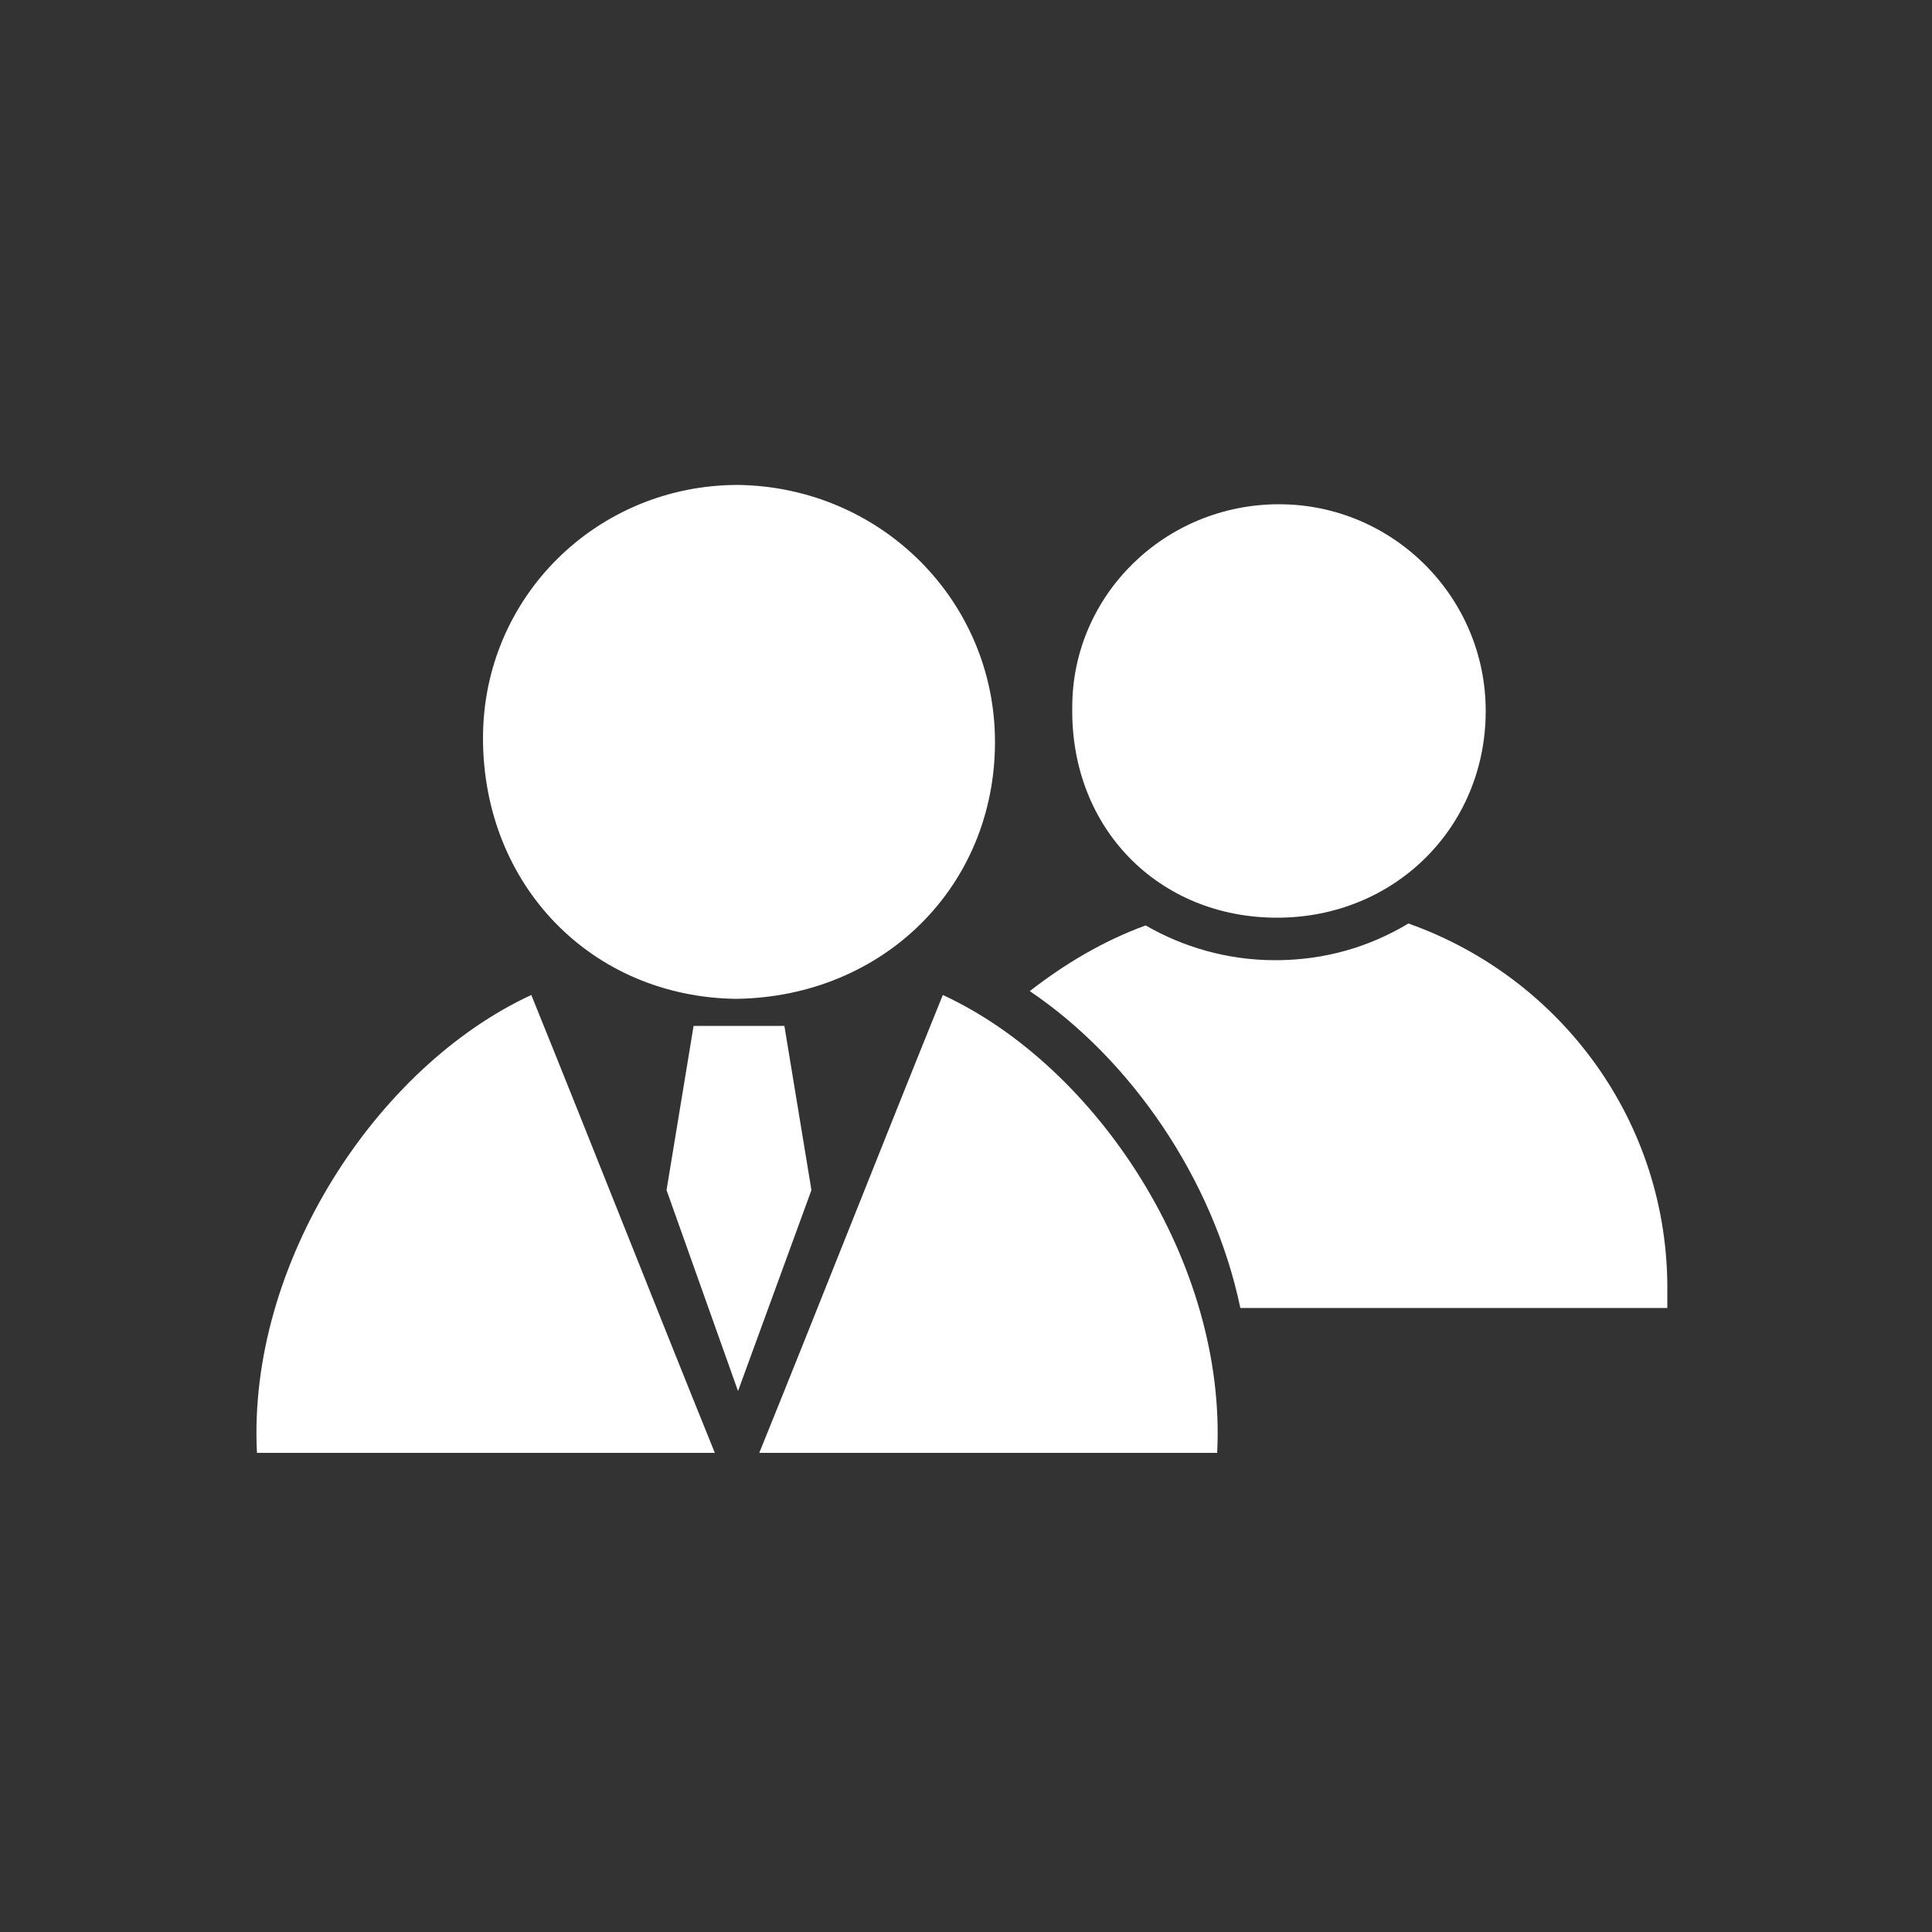
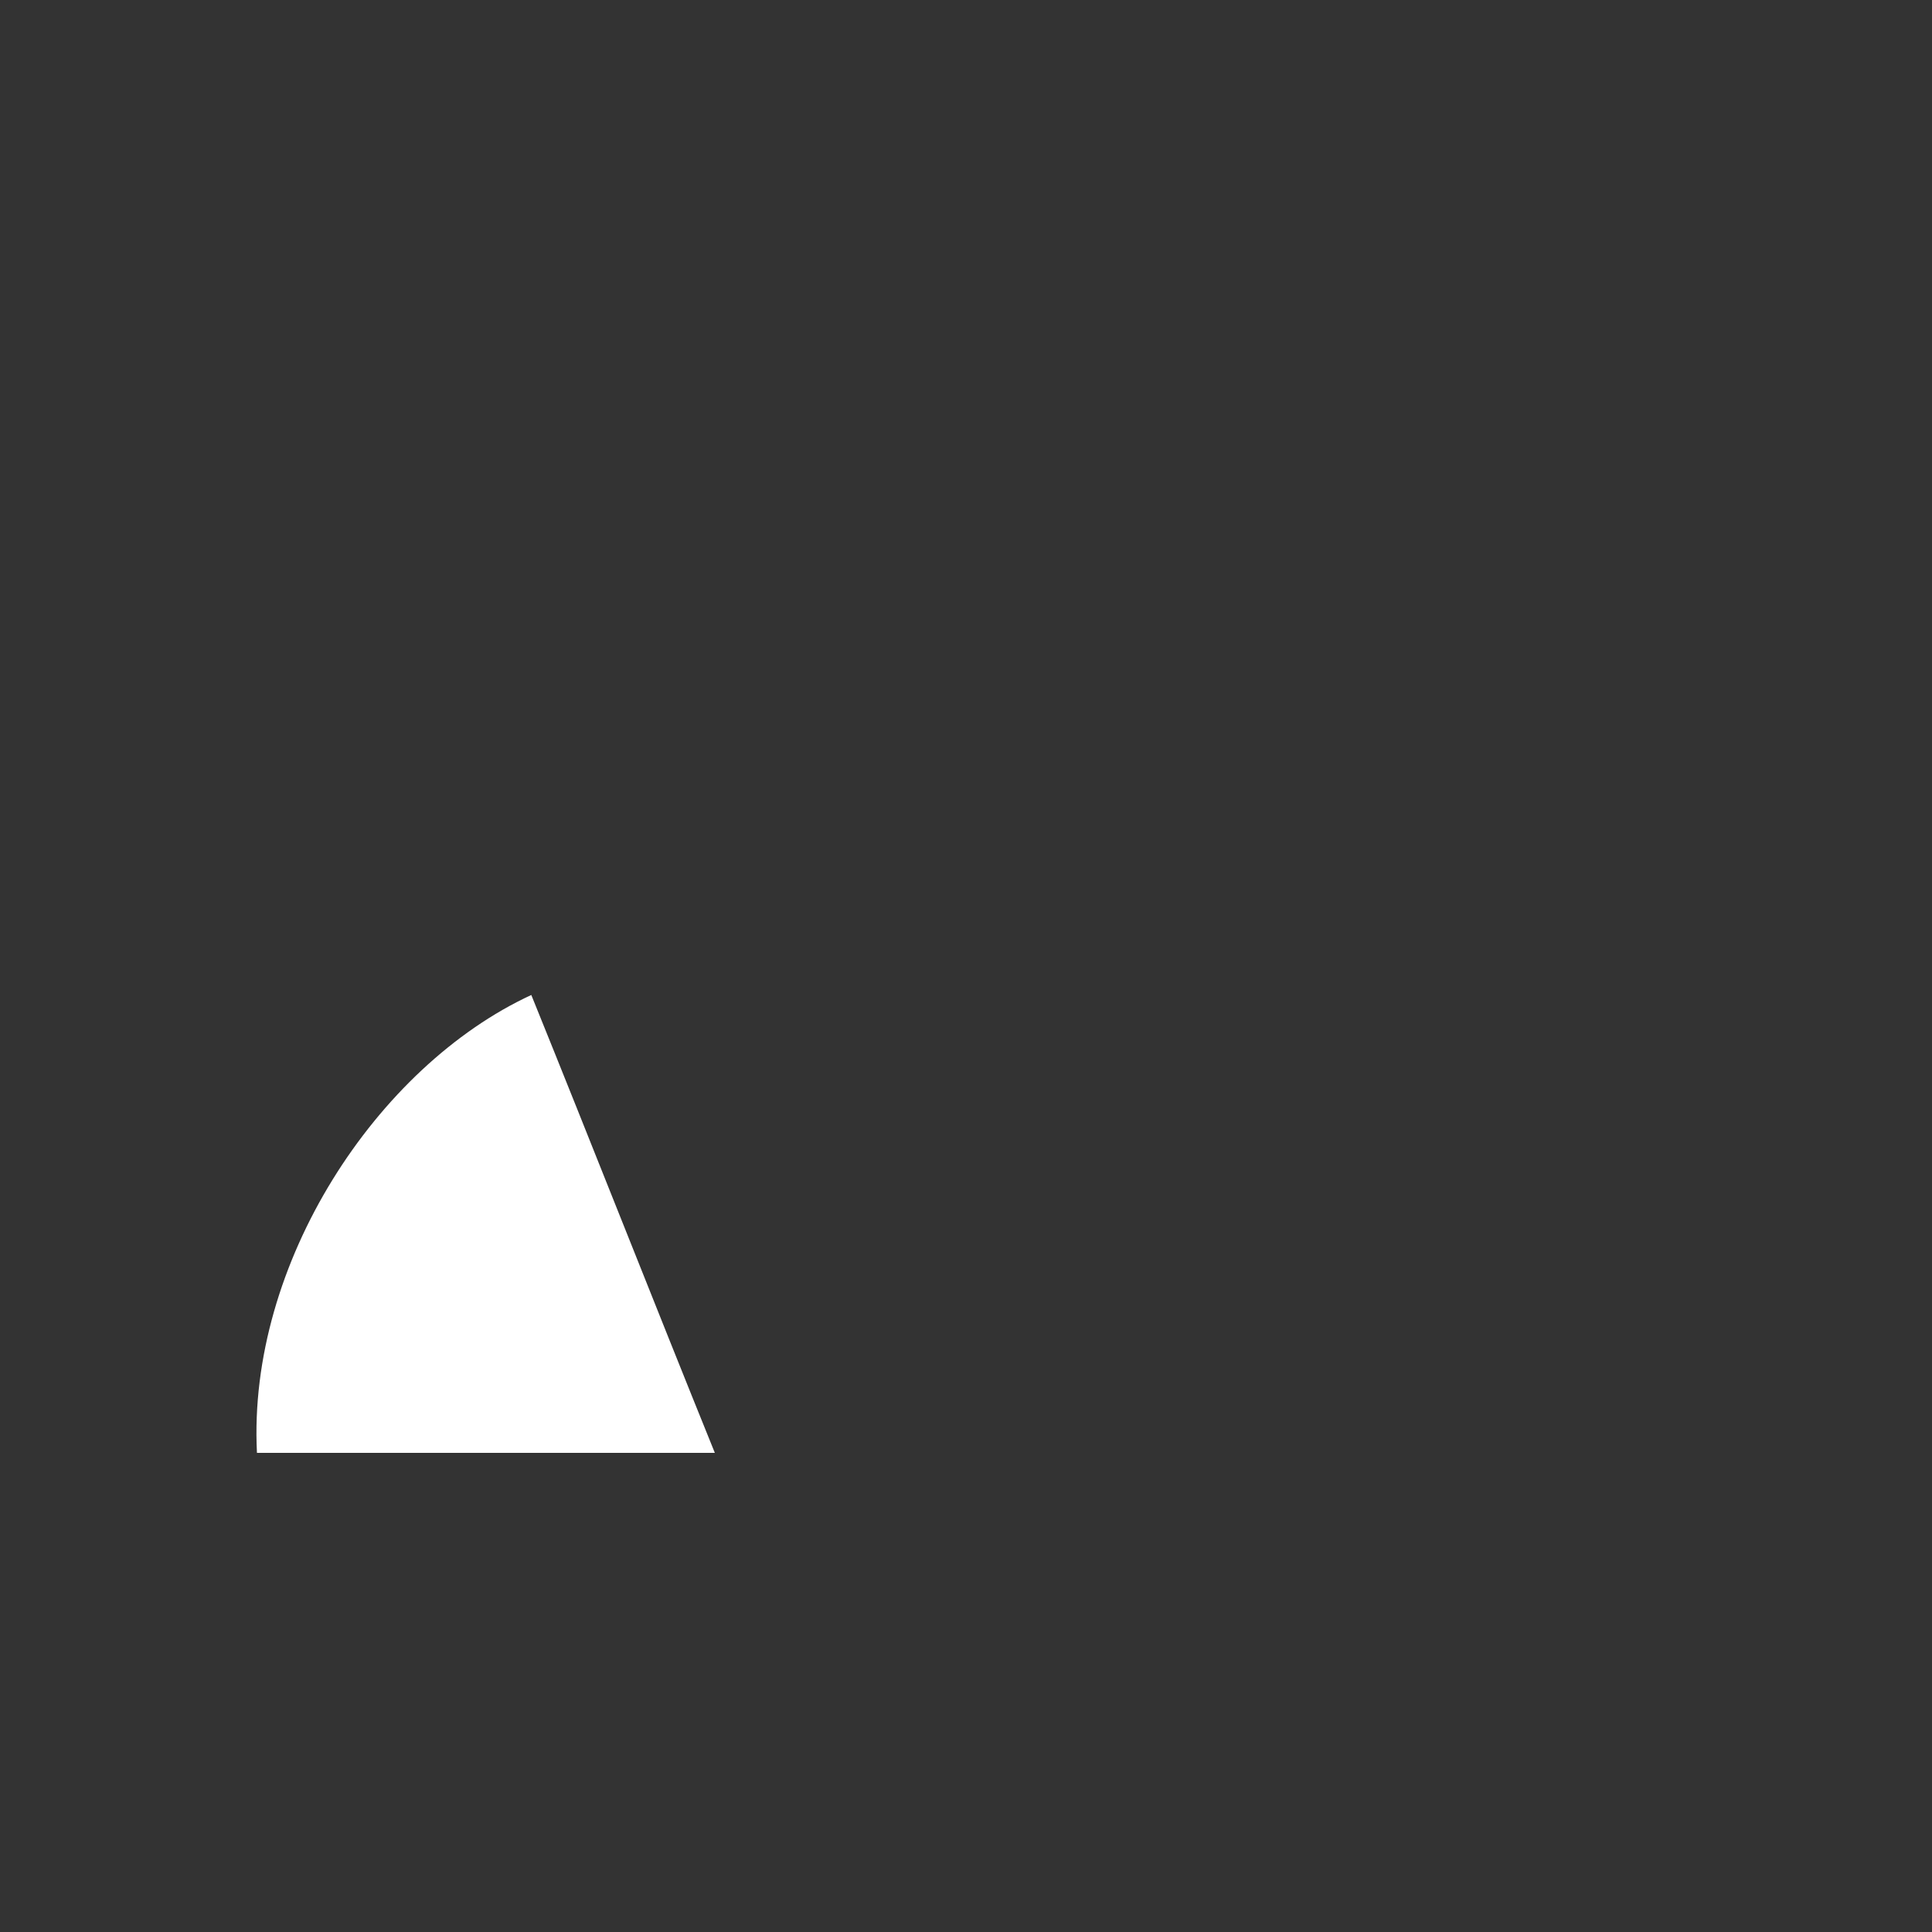
<svg xmlns="http://www.w3.org/2000/svg" version="1.1" id="Layer_1" x="0px" y="0px" viewBox="-12.1 -11.3 100 100" enable-background="new -12.1 -11.3 100 100" xml:space="preserve">
  <rect x="-12.1" y="-11.3" width="100" height="100" fill="#333333" stroke="none" />
  <g>
    <path fill="#FFFFFF" d="M1.2,63.9h23.7c-3.2-7.9-6.3-15.8-9.5-23.7C7.4,43.9,0.7,54.1,1.2,63.9z" />
-     <path fill="#FFFFFF" d="M39.4,27.1c0-7.3-5.9-13.2-13.3-13.3c-7.3,0-13.2,5.8-13.2,13.1c0,7.6,5.6,13.4,13.1,13.5   C33.6,40.3,39.4,34.6,39.4,27.1z" />
-     <polygon fill="#FFFFFF" points="22.4,50.3 26.1,60.7 29.9,50.3 28.5,41.8 23.8,41.8  " />
-     <path fill="#FFFFFF" d="M50.9,63.9H27.2c3.2-7.9,6.3-15.8,9.5-23.7C44.7,43.9,51.4,54.1,50.9,63.9z" />
    <g>
-       <path fill="#FFFFFF" d="M54,36.2c6.1,0,10.8-4.7,10.8-10.7c0-5.9-4.8-10.7-10.7-10.7c-5.9,0-10.7,4.7-10.7,10.5    C43.3,31.6,47.9,36.2,54,36.2z" />
-       <path fill="#FFFFFF" d="M60.8,36.5c-2,1.2-4.3,1.9-6.9,1.9c-2.5,0-4.8-0.7-6.7-1.8c-2.2,0.8-4.2,2-6,3.4    c5.2,3.5,9.5,9.7,10.9,16.4h22.1c0-0.3,0-0.5,0-0.8C74.3,46.8,68.7,39.3,60.8,36.5z" />
-     </g>
+       </g>
  </g>
</svg>